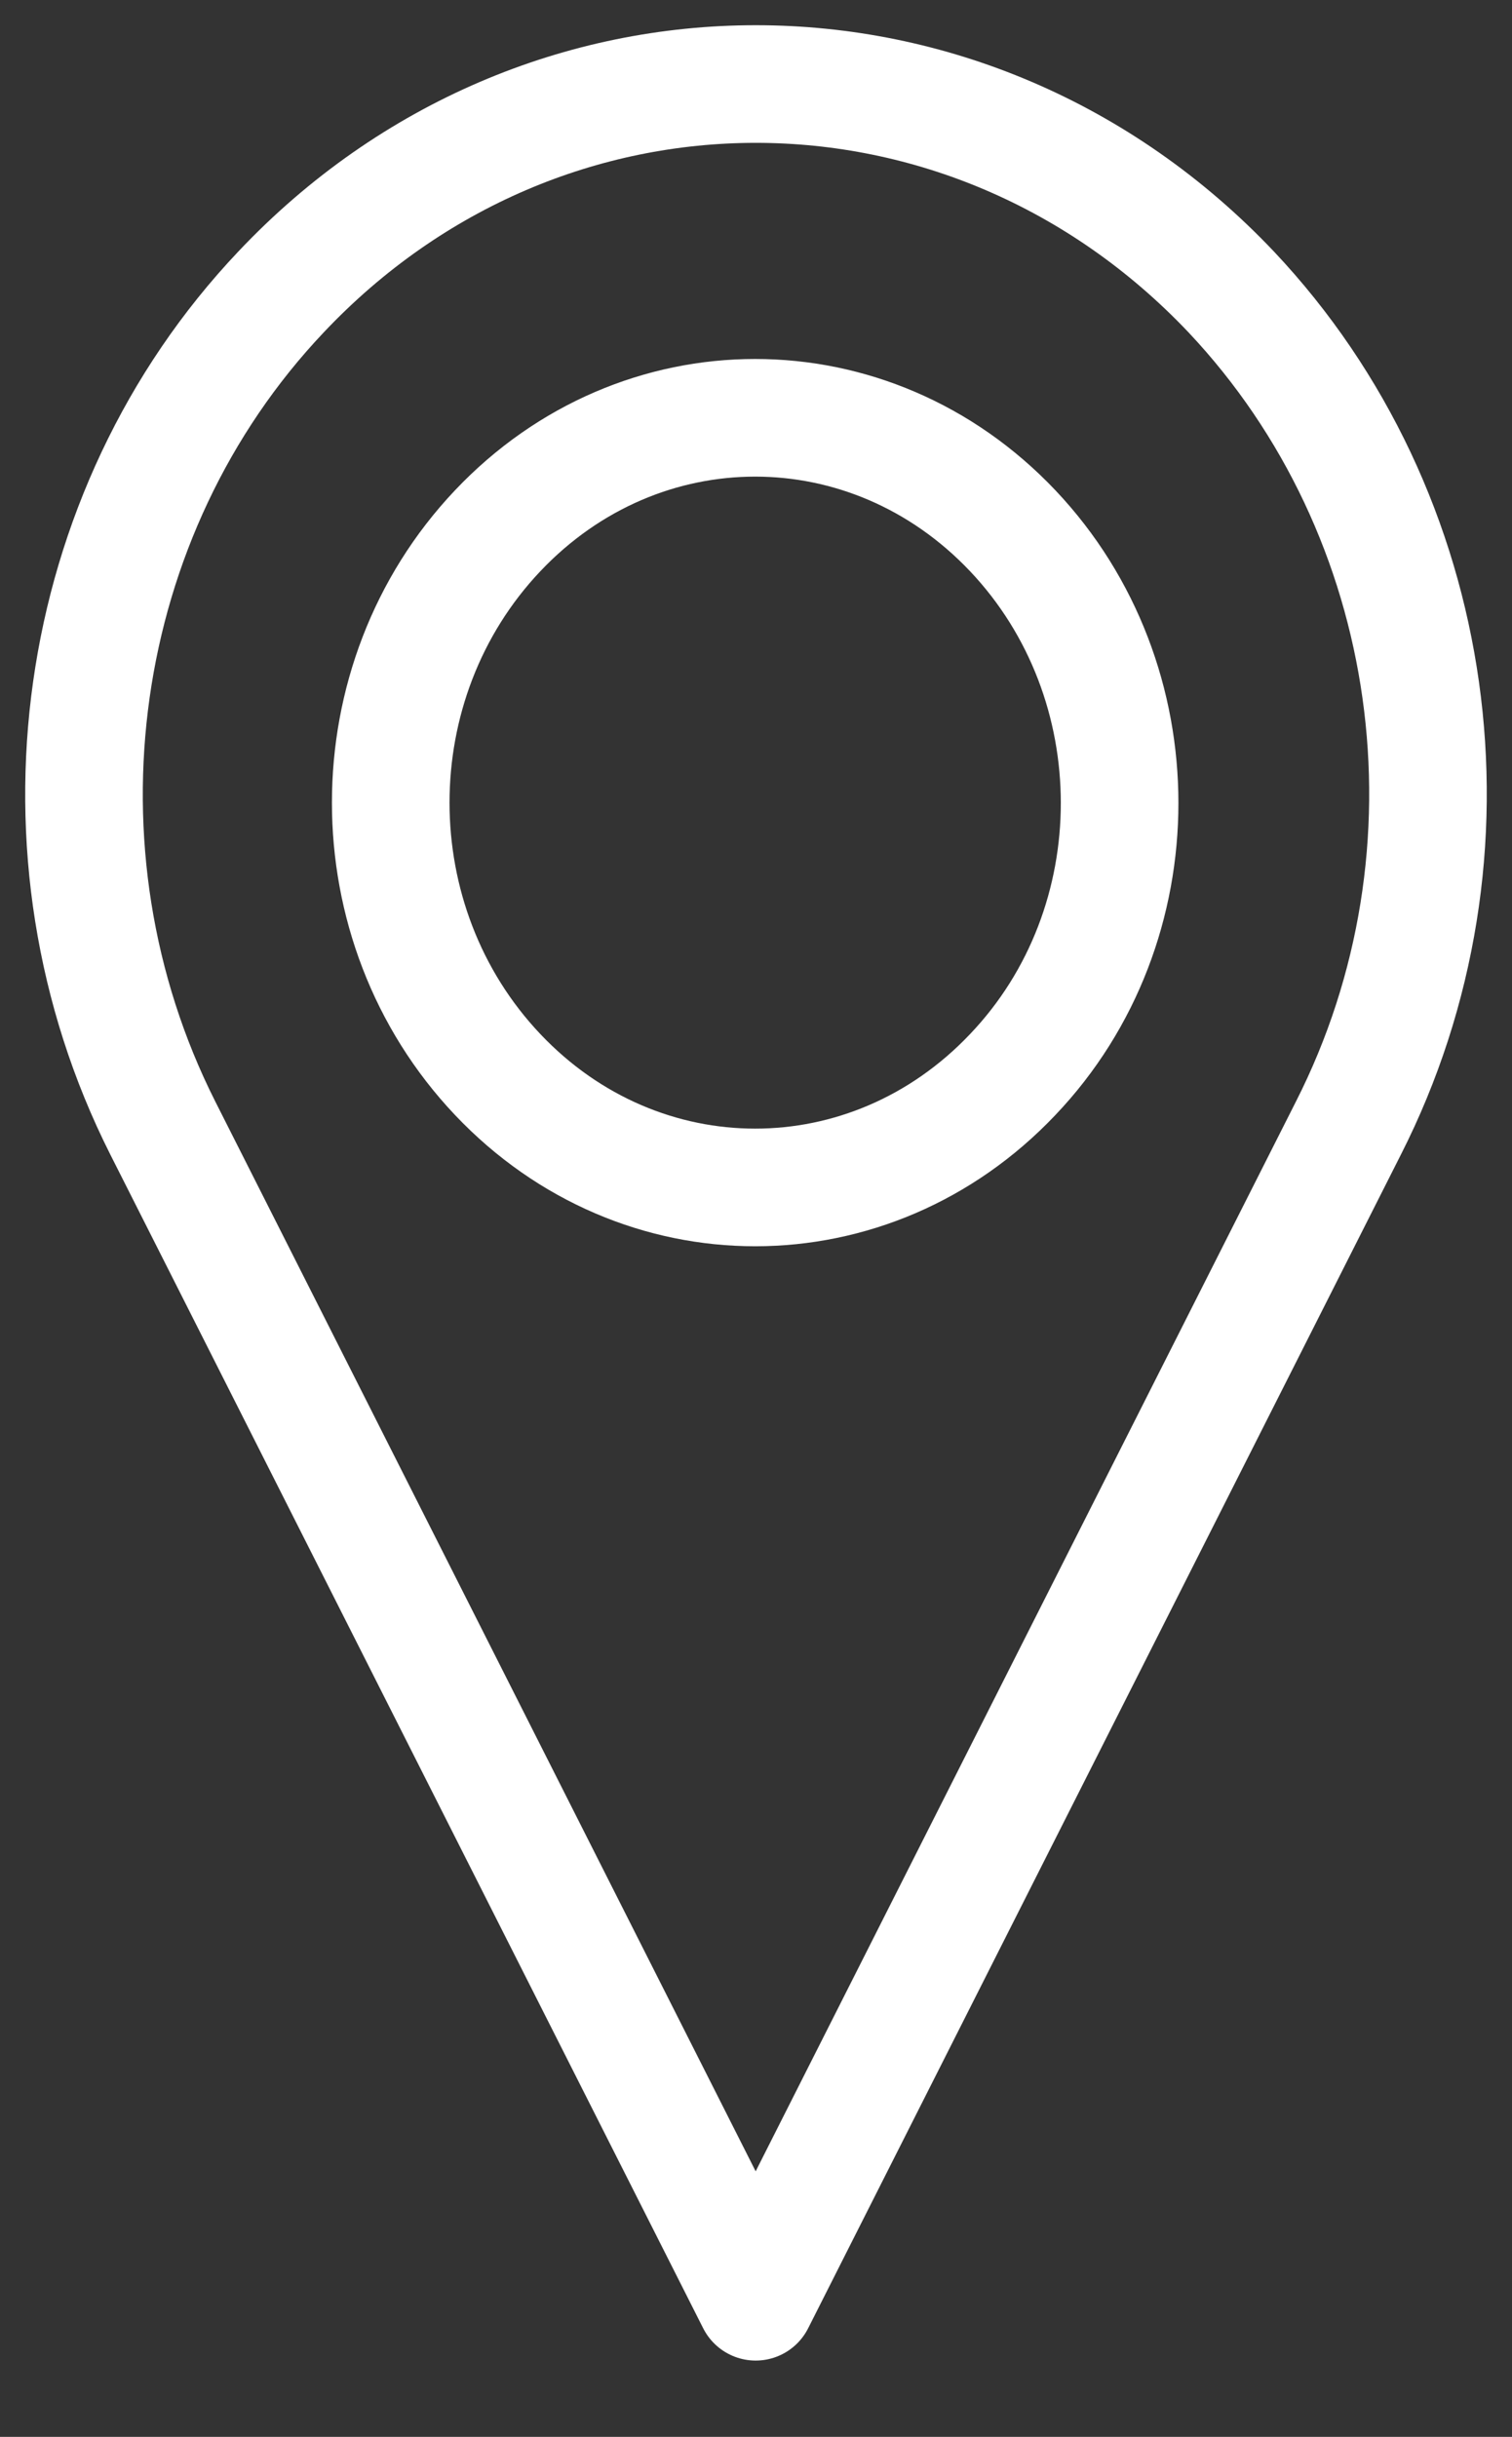
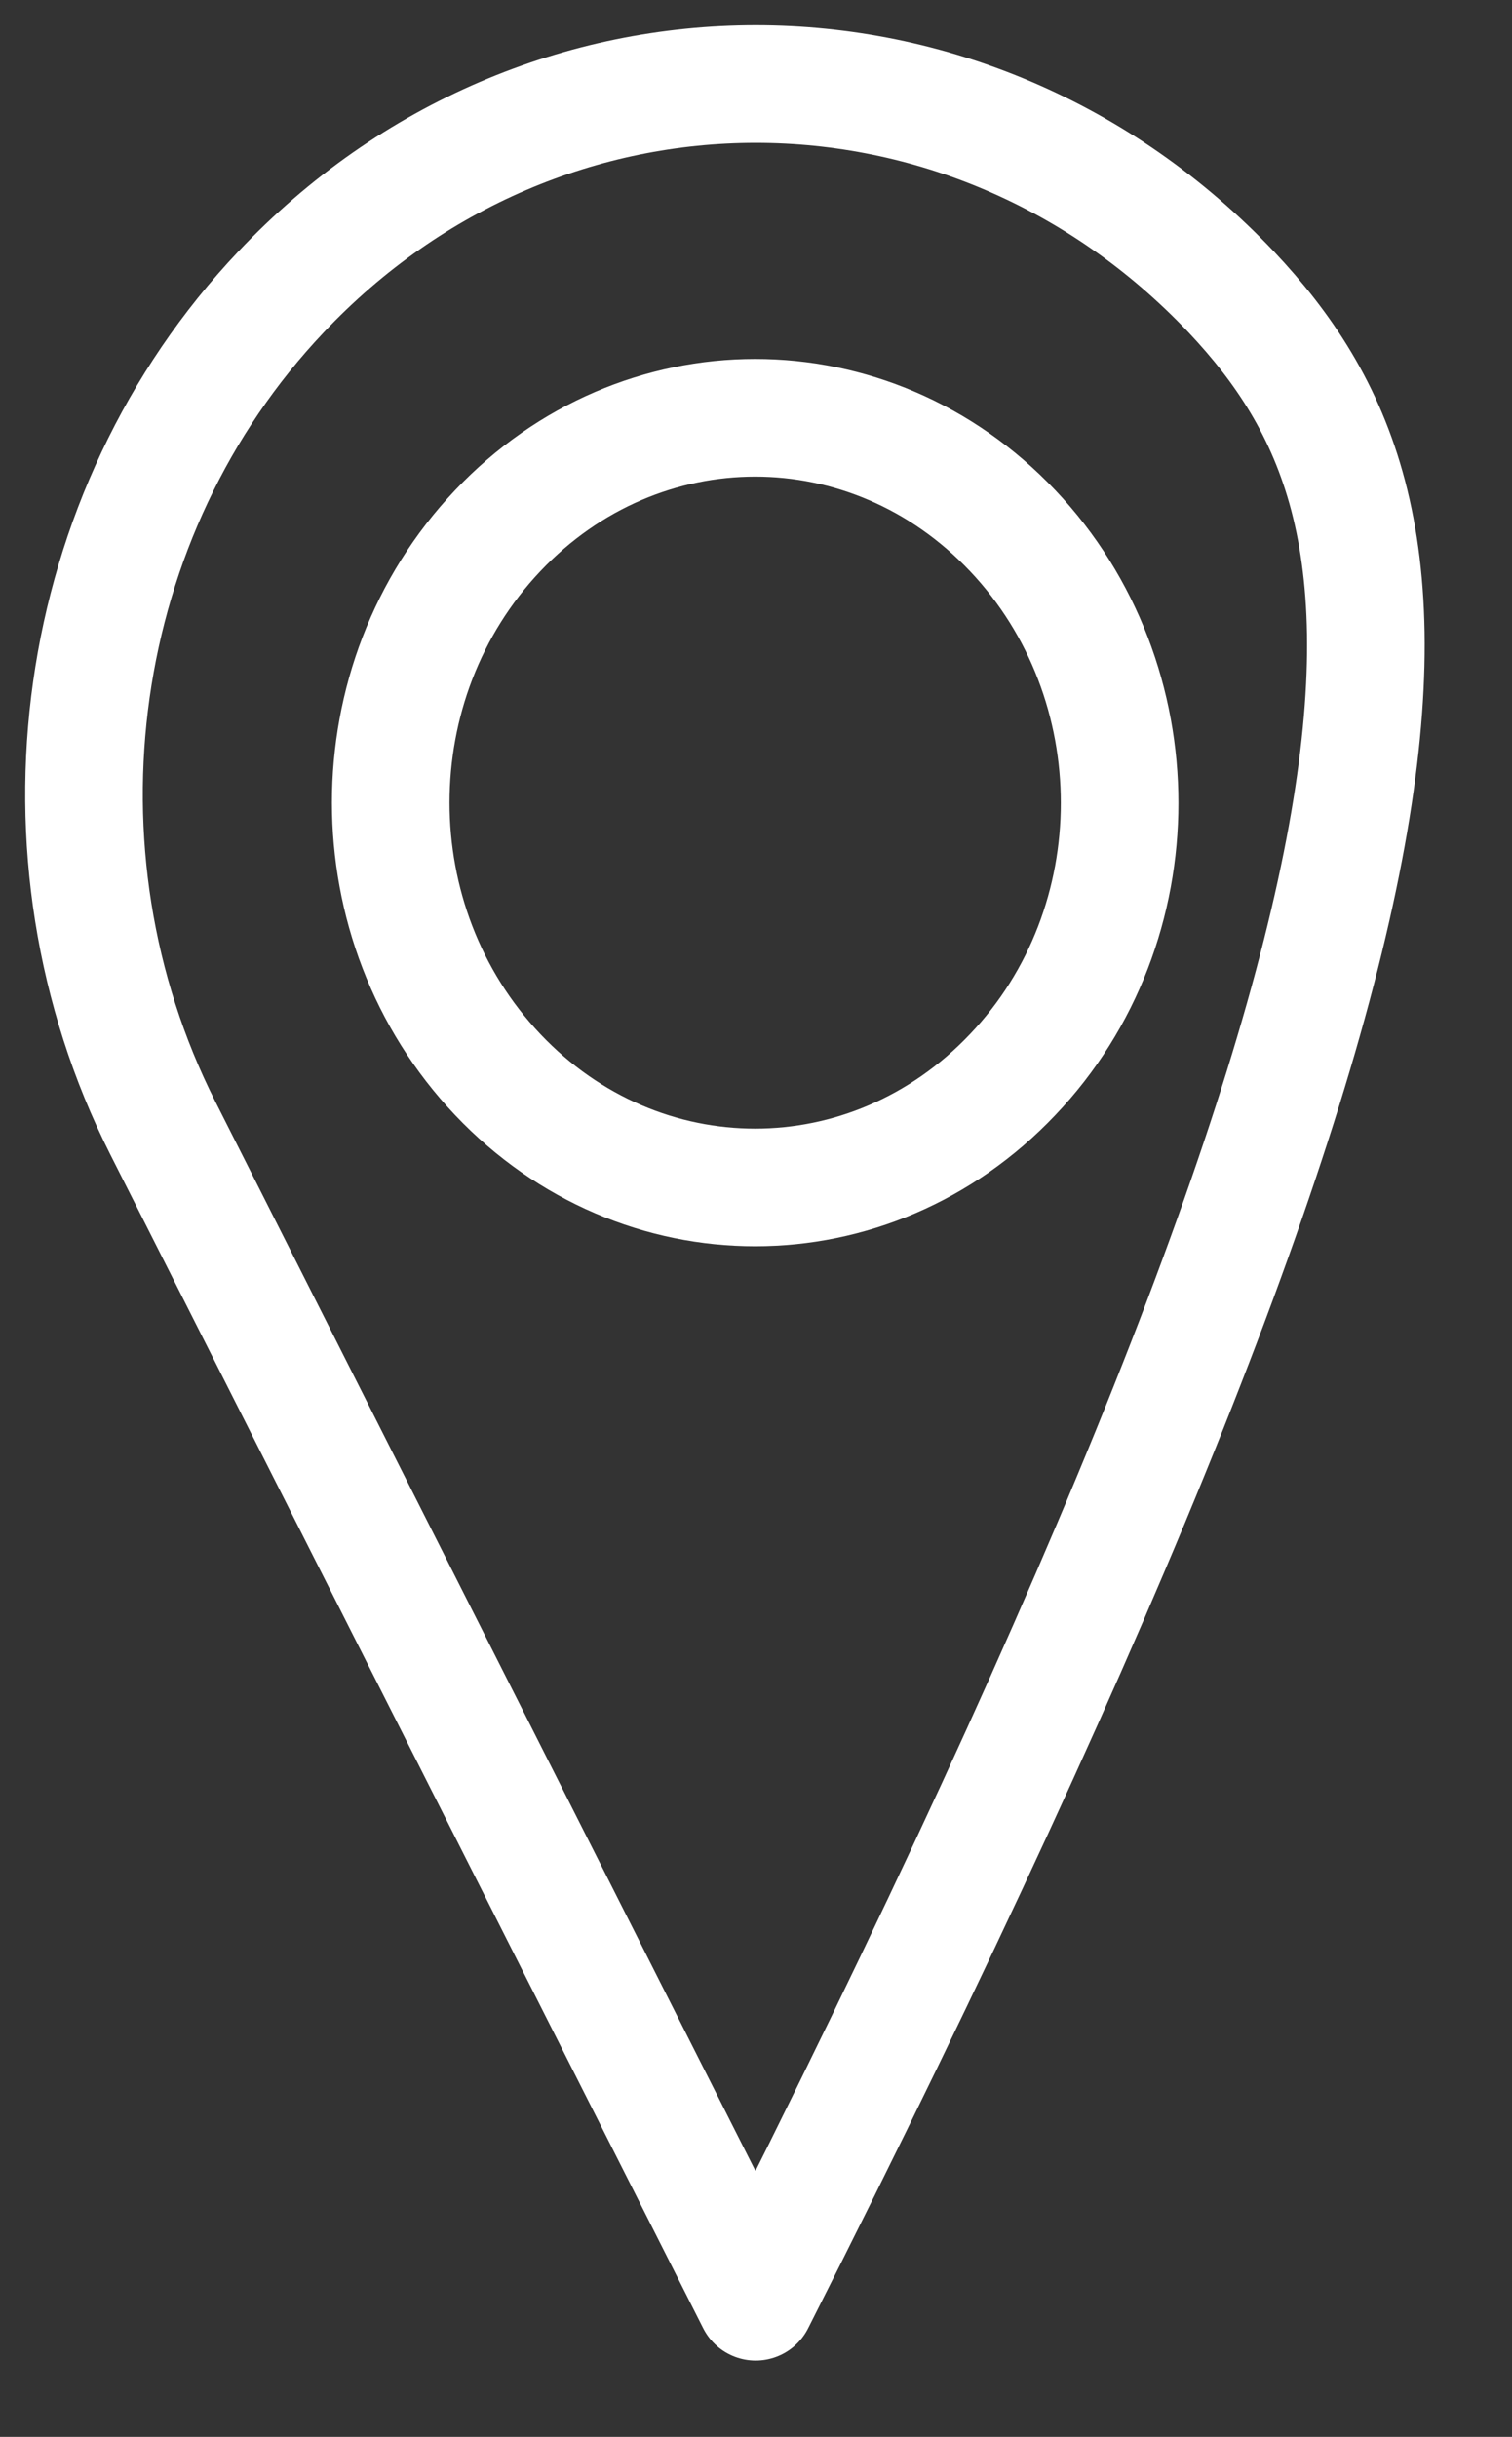
<svg xmlns="http://www.w3.org/2000/svg" width="18" height="29" viewBox="0 0 18 29" fill="none">
  <rect x="0" y="0" width="18" height="29" fill="#333333" stroke="none" />
-   <path d="M14.658 3.475C11.531 0.175 6.461 0.175 3.345 3.475C0.855 6.104 0.285 10.147 1.938 13.424L8.996 27.392L16.053 13.424C17.717 10.147 17.148 6.116 14.658 3.475ZM12.056 12.788C10.358 14.579 7.622 14.579 5.925 12.788C4.227 10.996 4.227 8.108 5.925 6.316C7.622 4.524 10.358 4.524 12.056 6.316C13.753 8.108 13.753 11.008 12.056 12.788Z" stroke="white" stroke-width="1.4" stroke-miterlimit="10" stroke-linecap="round" stroke-linejoin="round" />
+   <path d="M14.658 3.475C11.531 0.175 6.461 0.175 3.345 3.475C0.855 6.104 0.285 10.147 1.938 13.424L8.996 27.392C17.717 10.147 17.148 6.116 14.658 3.475ZM12.056 12.788C10.358 14.579 7.622 14.579 5.925 12.788C4.227 10.996 4.227 8.108 5.925 6.316C7.622 4.524 10.358 4.524 12.056 6.316C13.753 8.108 13.753 11.008 12.056 12.788Z" stroke="white" stroke-width="1.4" stroke-miterlimit="10" stroke-linecap="round" stroke-linejoin="round" />
</svg>